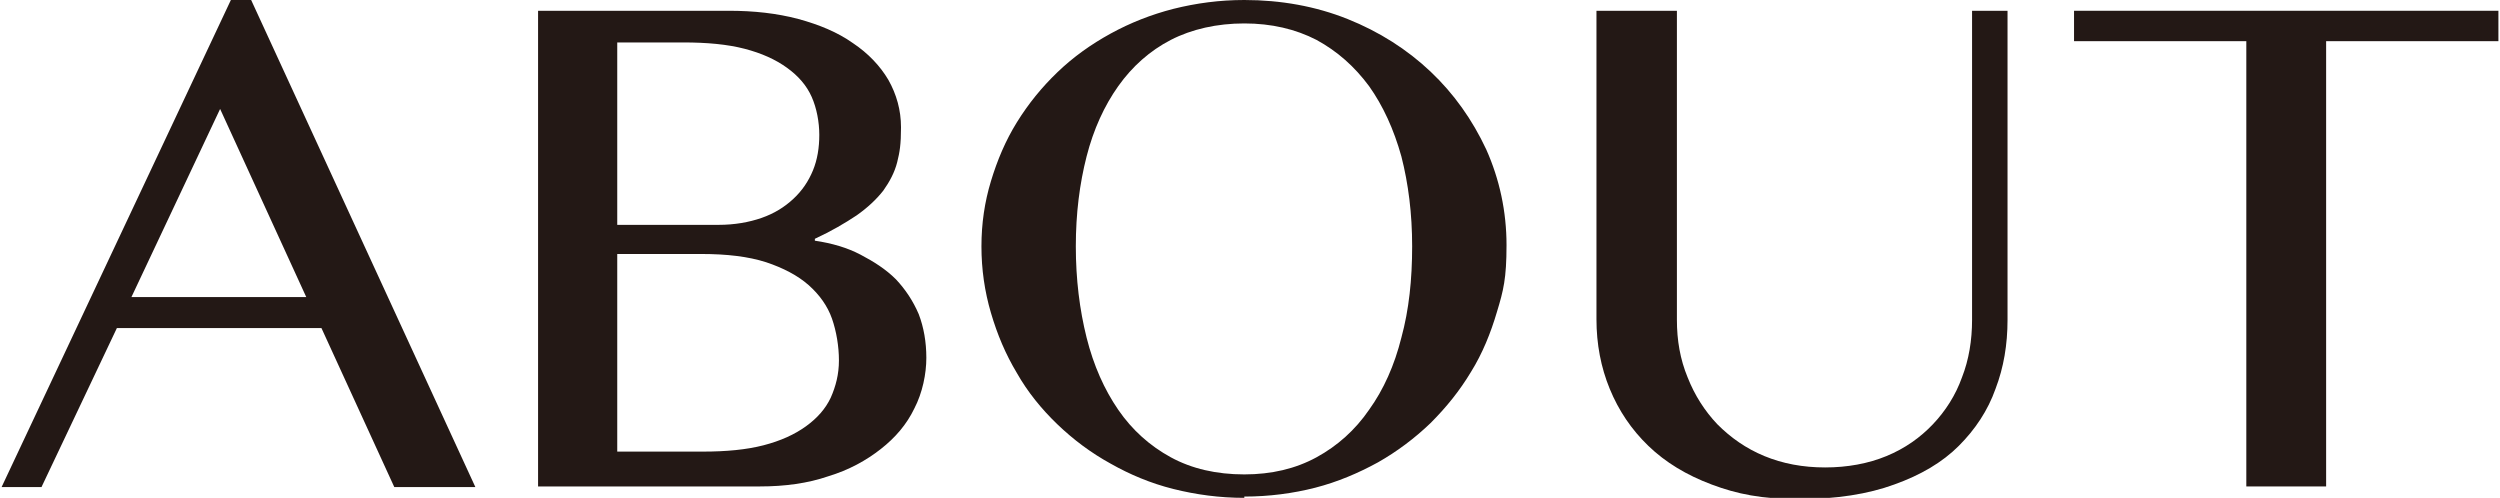
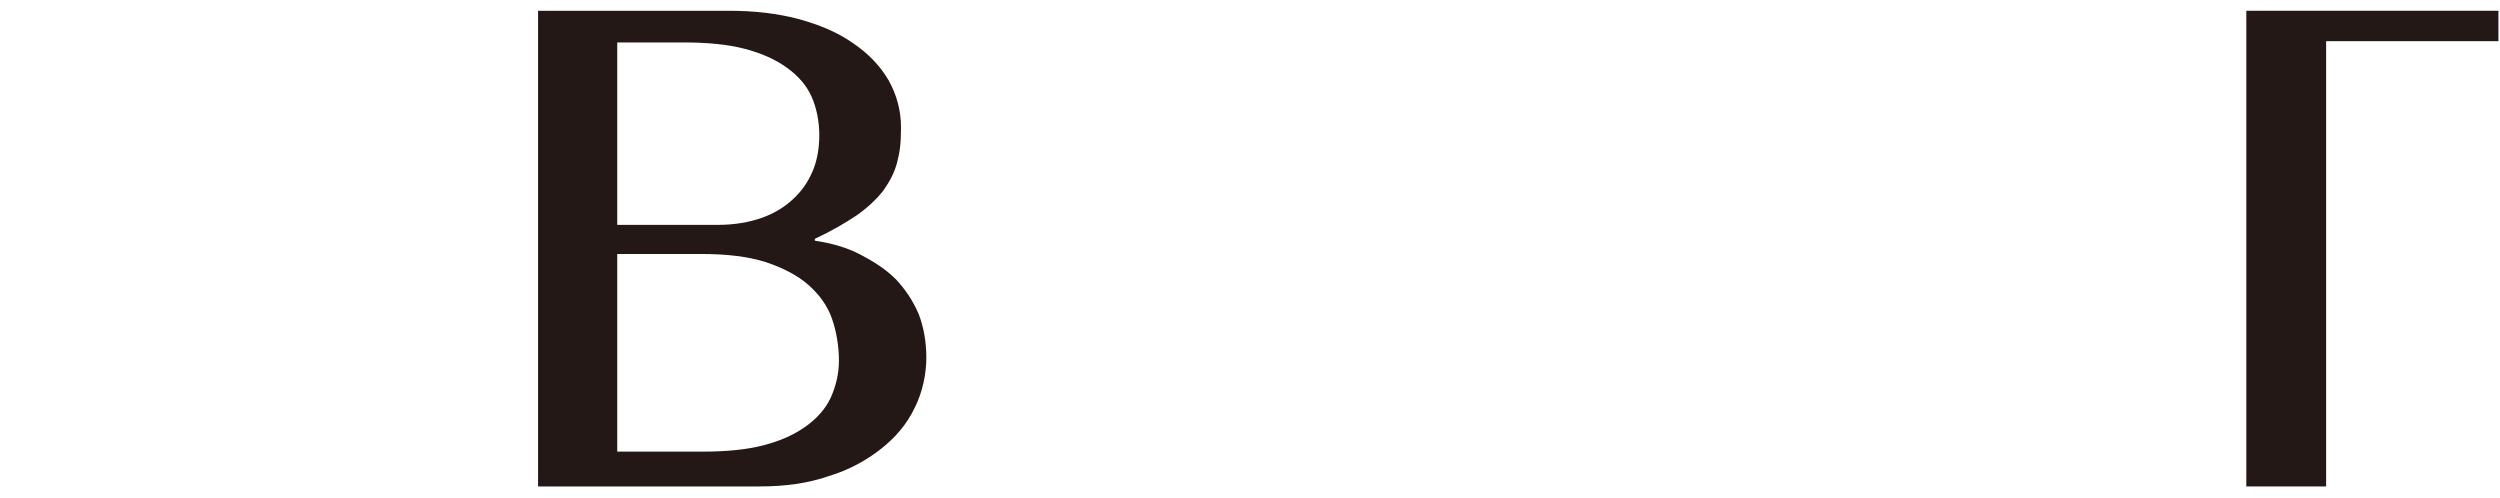
<svg xmlns="http://www.w3.org/2000/svg" id="_レイヤー_1" data-name="レイヤー_1" width="139.1mm" height="27.7mm" version="1.1" viewBox="0 0 394.2 78.6">
-   <path d="M39.4,0l35.4,76.9h-12.8l-11.5-25.1H18.2l-11.9,25.1H0L36.2,0h3.1ZM20.4,46.9h27.7l-13.6-29.7-14,29.7Z" fill="#231815" />
  <path d="M84.5,1.7h30.3c4,0,7.6.4,11,1.3,3.3.9,6.2,2.1,8.6,3.8,2.4,1.6,4.3,3.6,5.6,5.8,1.3,2.3,2,4.8,2,7.5s-.2,3.9-.6,5.5c-.4,1.6-1.2,3.1-2.2,4.5-1.1,1.4-2.5,2.7-4.2,3.9-1.8,1.2-4,2.5-6.6,3.7v.3c2.7.4,5.1,1.1,7.2,2.2s4,2.3,5.6,3.9c1.5,1.6,2.7,3.4,3.6,5.5.8,2.1,1.2,4.4,1.2,6.9s-.6,5.5-1.9,8c-1.2,2.5-3,4.6-5.3,6.4-2.3,1.8-5,3.3-8.3,4.3-3.2,1.1-6.8,1.6-10.8,1.6h-35V1.7ZM97.1,35.5h16.1c2.5,0,4.8-.4,6.8-1.1,2-.7,3.6-1.7,5-3,1.4-1.3,2.4-2.8,3.1-4.5.7-1.7,1-3.6,1-5.6s-.4-4.2-1.2-6c-.8-1.8-2.1-3.3-3.9-4.6s-4-2.3-6.7-3c-2.7-.7-5.9-1-9.7-1h-10.4v28.8ZM97.1,71.3h13.6c3.7,0,6.9-.3,9.6-1,2.7-.7,4.9-1.7,6.7-3s3.1-2.8,3.9-4.5c.8-1.8,1.3-3.7,1.3-5.9s-.4-4.6-1.1-6.6-2-3.8-3.7-5.3c-1.7-1.5-4-2.7-6.7-3.6-2.8-.9-6.2-1.3-10.2-1.3h-13.3v31.2Z" fill="#231815" />
-   <path d="M196.2,78.6c-3.9,0-7.6-.5-11.2-1.4s-6.9-2.3-9.9-4c-3.1-1.7-5.9-3.8-8.4-6.2s-4.7-5.1-6.4-8.1c-1.8-3-3.1-6.1-4.1-9.5-1-3.4-1.5-6.9-1.5-10.5s.5-7,1.5-10.3c1-3.3,2.3-6.4,4.1-9.3,1.8-2.9,3.9-5.5,6.4-7.9,2.5-2.4,5.3-4.4,8.4-6.1,3.1-1.7,6.4-3,9.9-3.9,3.6-.9,7.3-1.4,11.2-1.4,5.8,0,11.3,1,16.3,3,5,2,9.4,4.8,13.1,8.3,3.7,3.5,6.6,7.6,8.8,12.3,2.1,4.7,3.2,9.8,3.2,15.1s-.5,7.2-1.5,10.5c-1,3.4-2.3,6.6-4.1,9.5-1.8,3-3.9,5.6-6.4,8.1-2.5,2.4-5.3,4.5-8.3,6.2-3.1,1.7-6.4,3.1-9.9,4s-7.3,1.4-11.2,1.4ZM196.2,74.9c4.3,0,8.1-.9,11.4-2.7,3.3-1.8,6.1-4.3,8.3-7.5,2.3-3.2,4-7,5.1-11.4,1.2-4.4,1.7-9.2,1.7-14.4s-.6-9.9-1.7-14.2c-1.2-4.3-2.9-8-5.1-11.1-2.3-3.1-5-5.5-8.3-7.3-3.3-1.7-7.1-2.6-11.4-2.6s-8.3.9-11.6,2.6c-3.3,1.7-6.1,4.2-8.3,7.3-2.2,3.1-3.9,6.8-5,11.1-1.1,4.3-1.7,9-1.7,14.2s.6,10,1.7,14.4c1.1,4.4,2.8,8.2,5,11.4,2.2,3.2,5,5.7,8.3,7.5,3.3,1.8,7.2,2.7,11.6,2.7Z" fill="#231815" />
-   <path d="M251.9,1.7h12.6v48.8c0,3.2.5,6.2,1.7,9.1,1.1,2.8,2.7,5.3,4.7,7.4,2.1,2.1,4.5,3.8,7.4,5,2.9,1.2,6.1,1.8,9.6,1.8s6.8-.6,9.7-1.8c2.9-1.2,5.3-2.9,7.3-5,2-2.1,3.6-4.6,4.6-7.4,1.1-2.8,1.6-5.9,1.6-9.1V1.7h5.6v48.8c0,3.9-.6,7.5-1.9,10.9-1.2,3.4-3.2,6.4-5.8,9-2.6,2.6-6,4.6-10.2,6.1-4.1,1.5-9.1,2.3-15,2.3s-9.8-.8-13.8-2.3c-4-1.5-7.3-3.5-10-6.1-2.7-2.6-4.7-5.6-6.1-9-1.4-3.4-2.1-7.1-2.1-11V1.7Z" fill="#231815" />
-   <path d="M394.2,1.7v4.8h-27.2v70.3h-12.6V6.5h-27.2V1.7h67.1Z" fill="#231815" />
+   <path d="M394.2,1.7v4.8h-27.2v70.3h-12.6V6.5V1.7h67.1Z" fill="#231815" />
</svg>